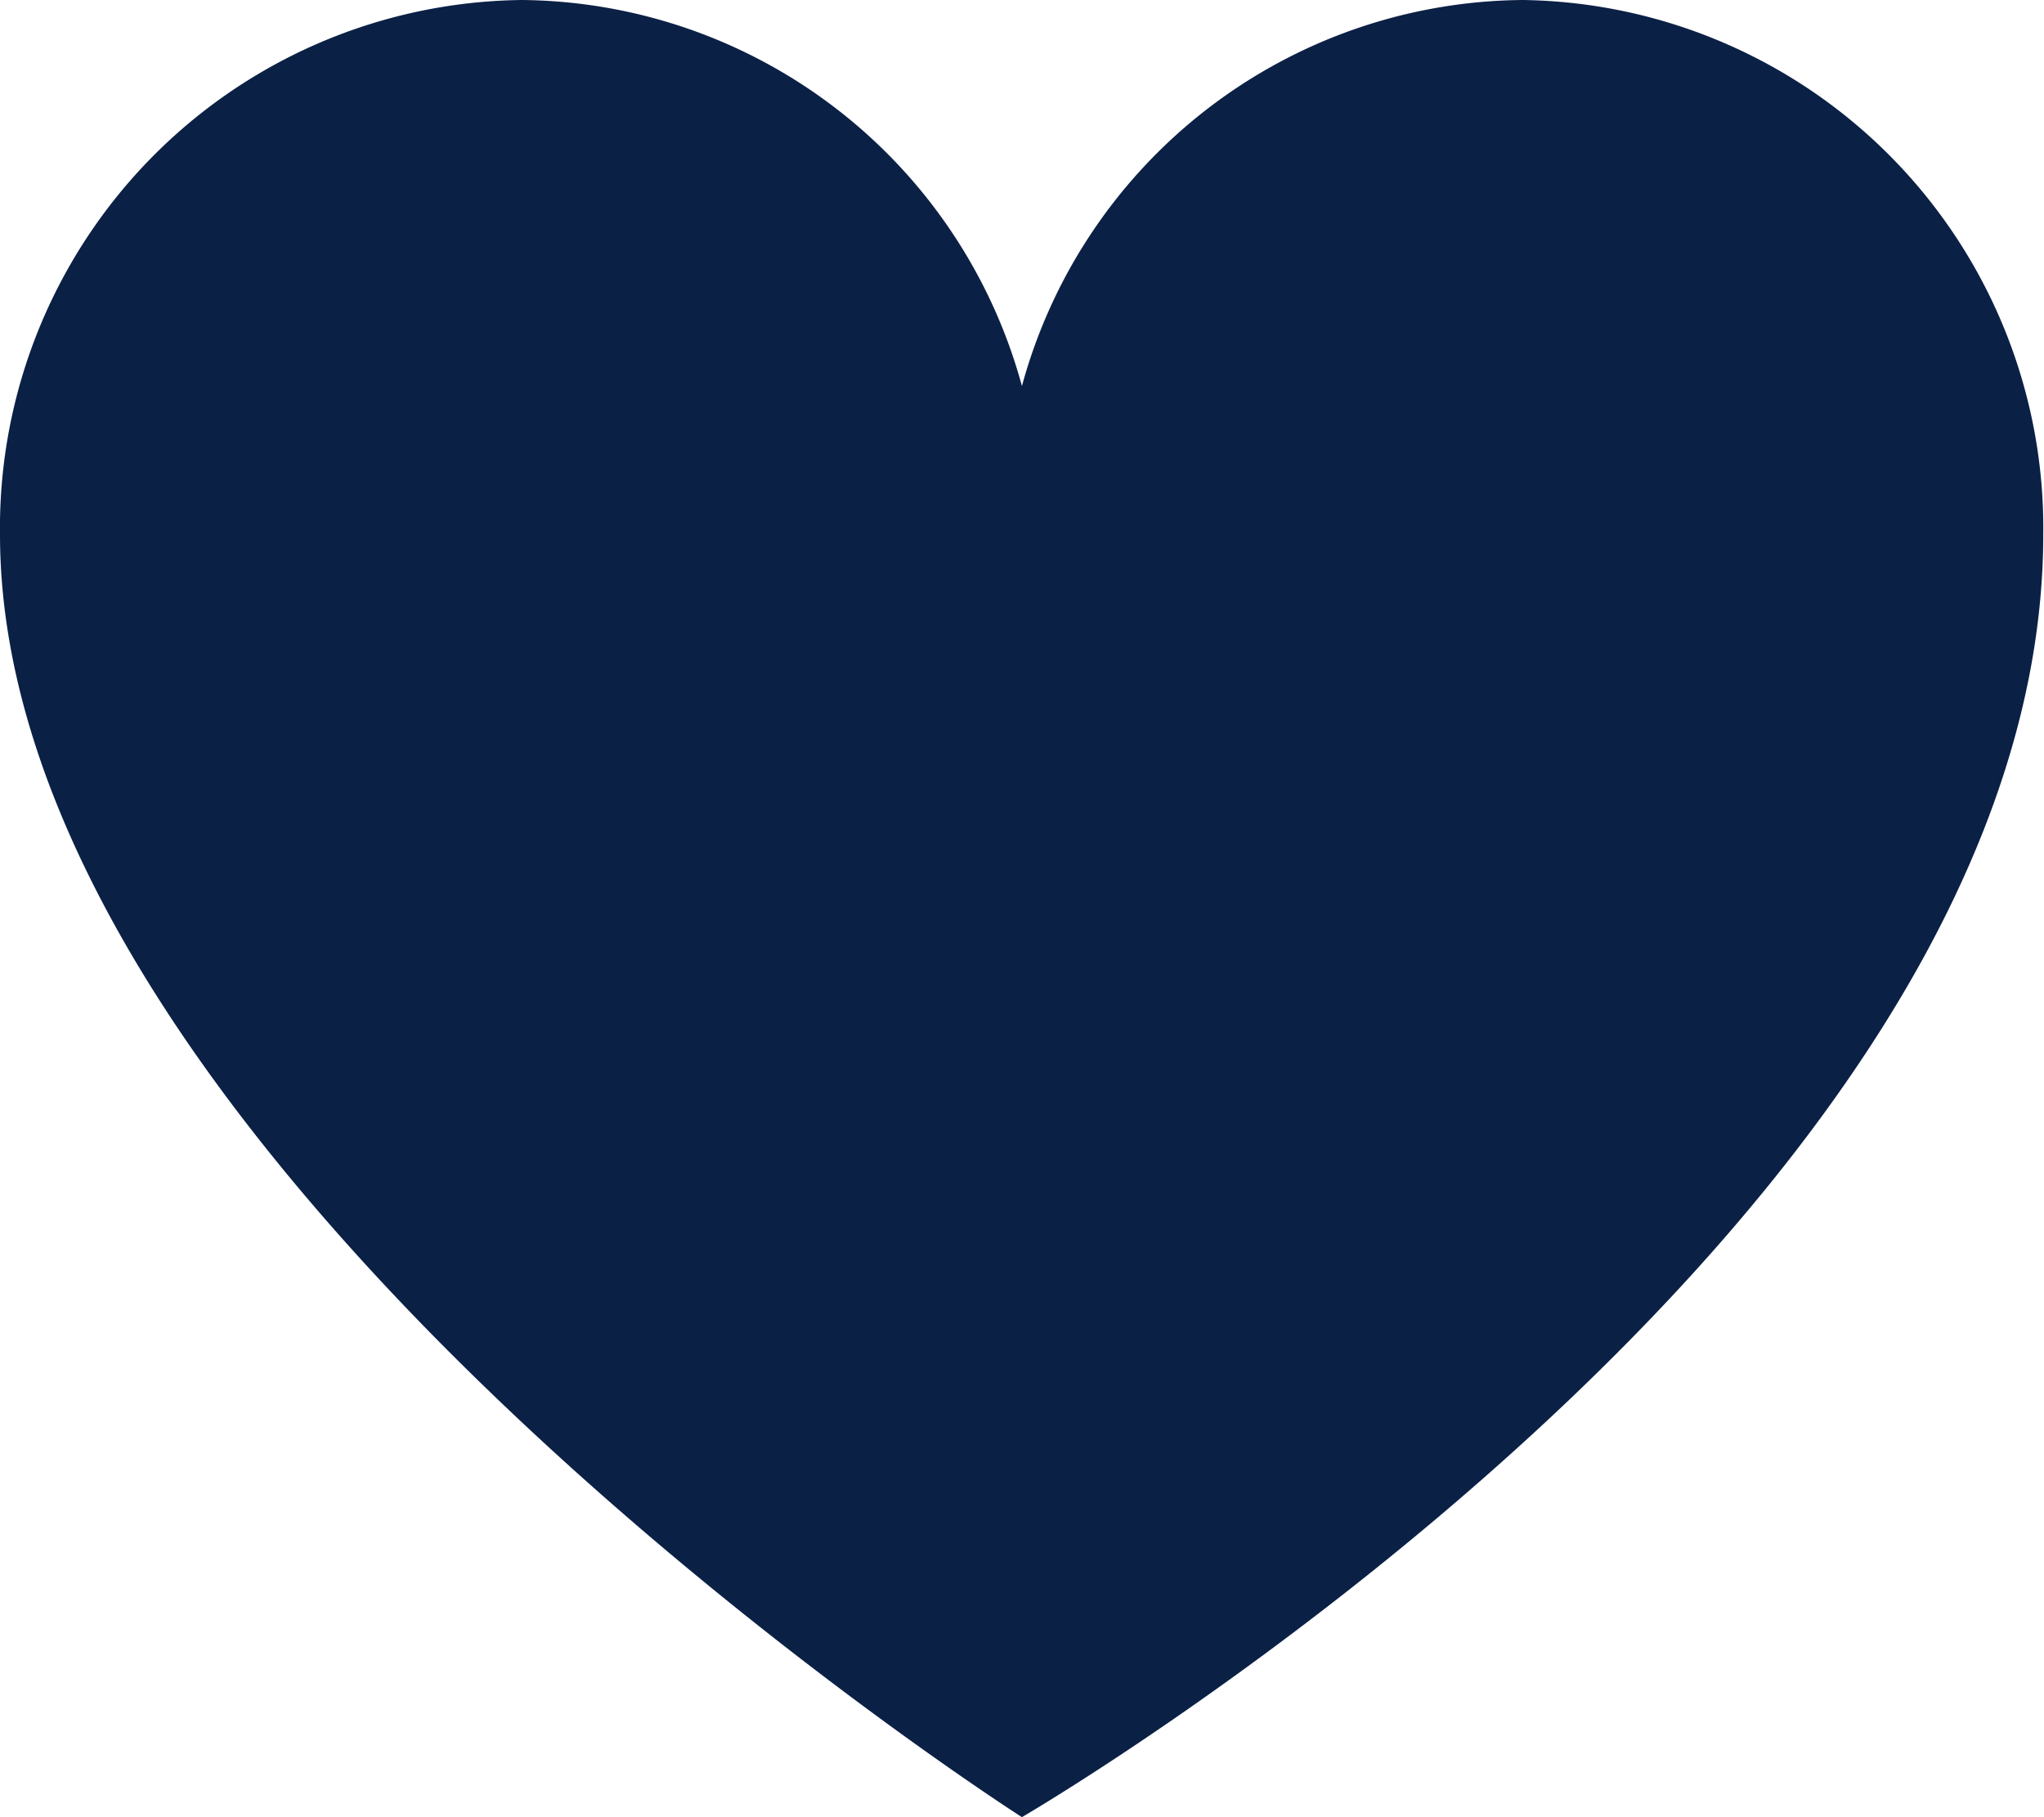
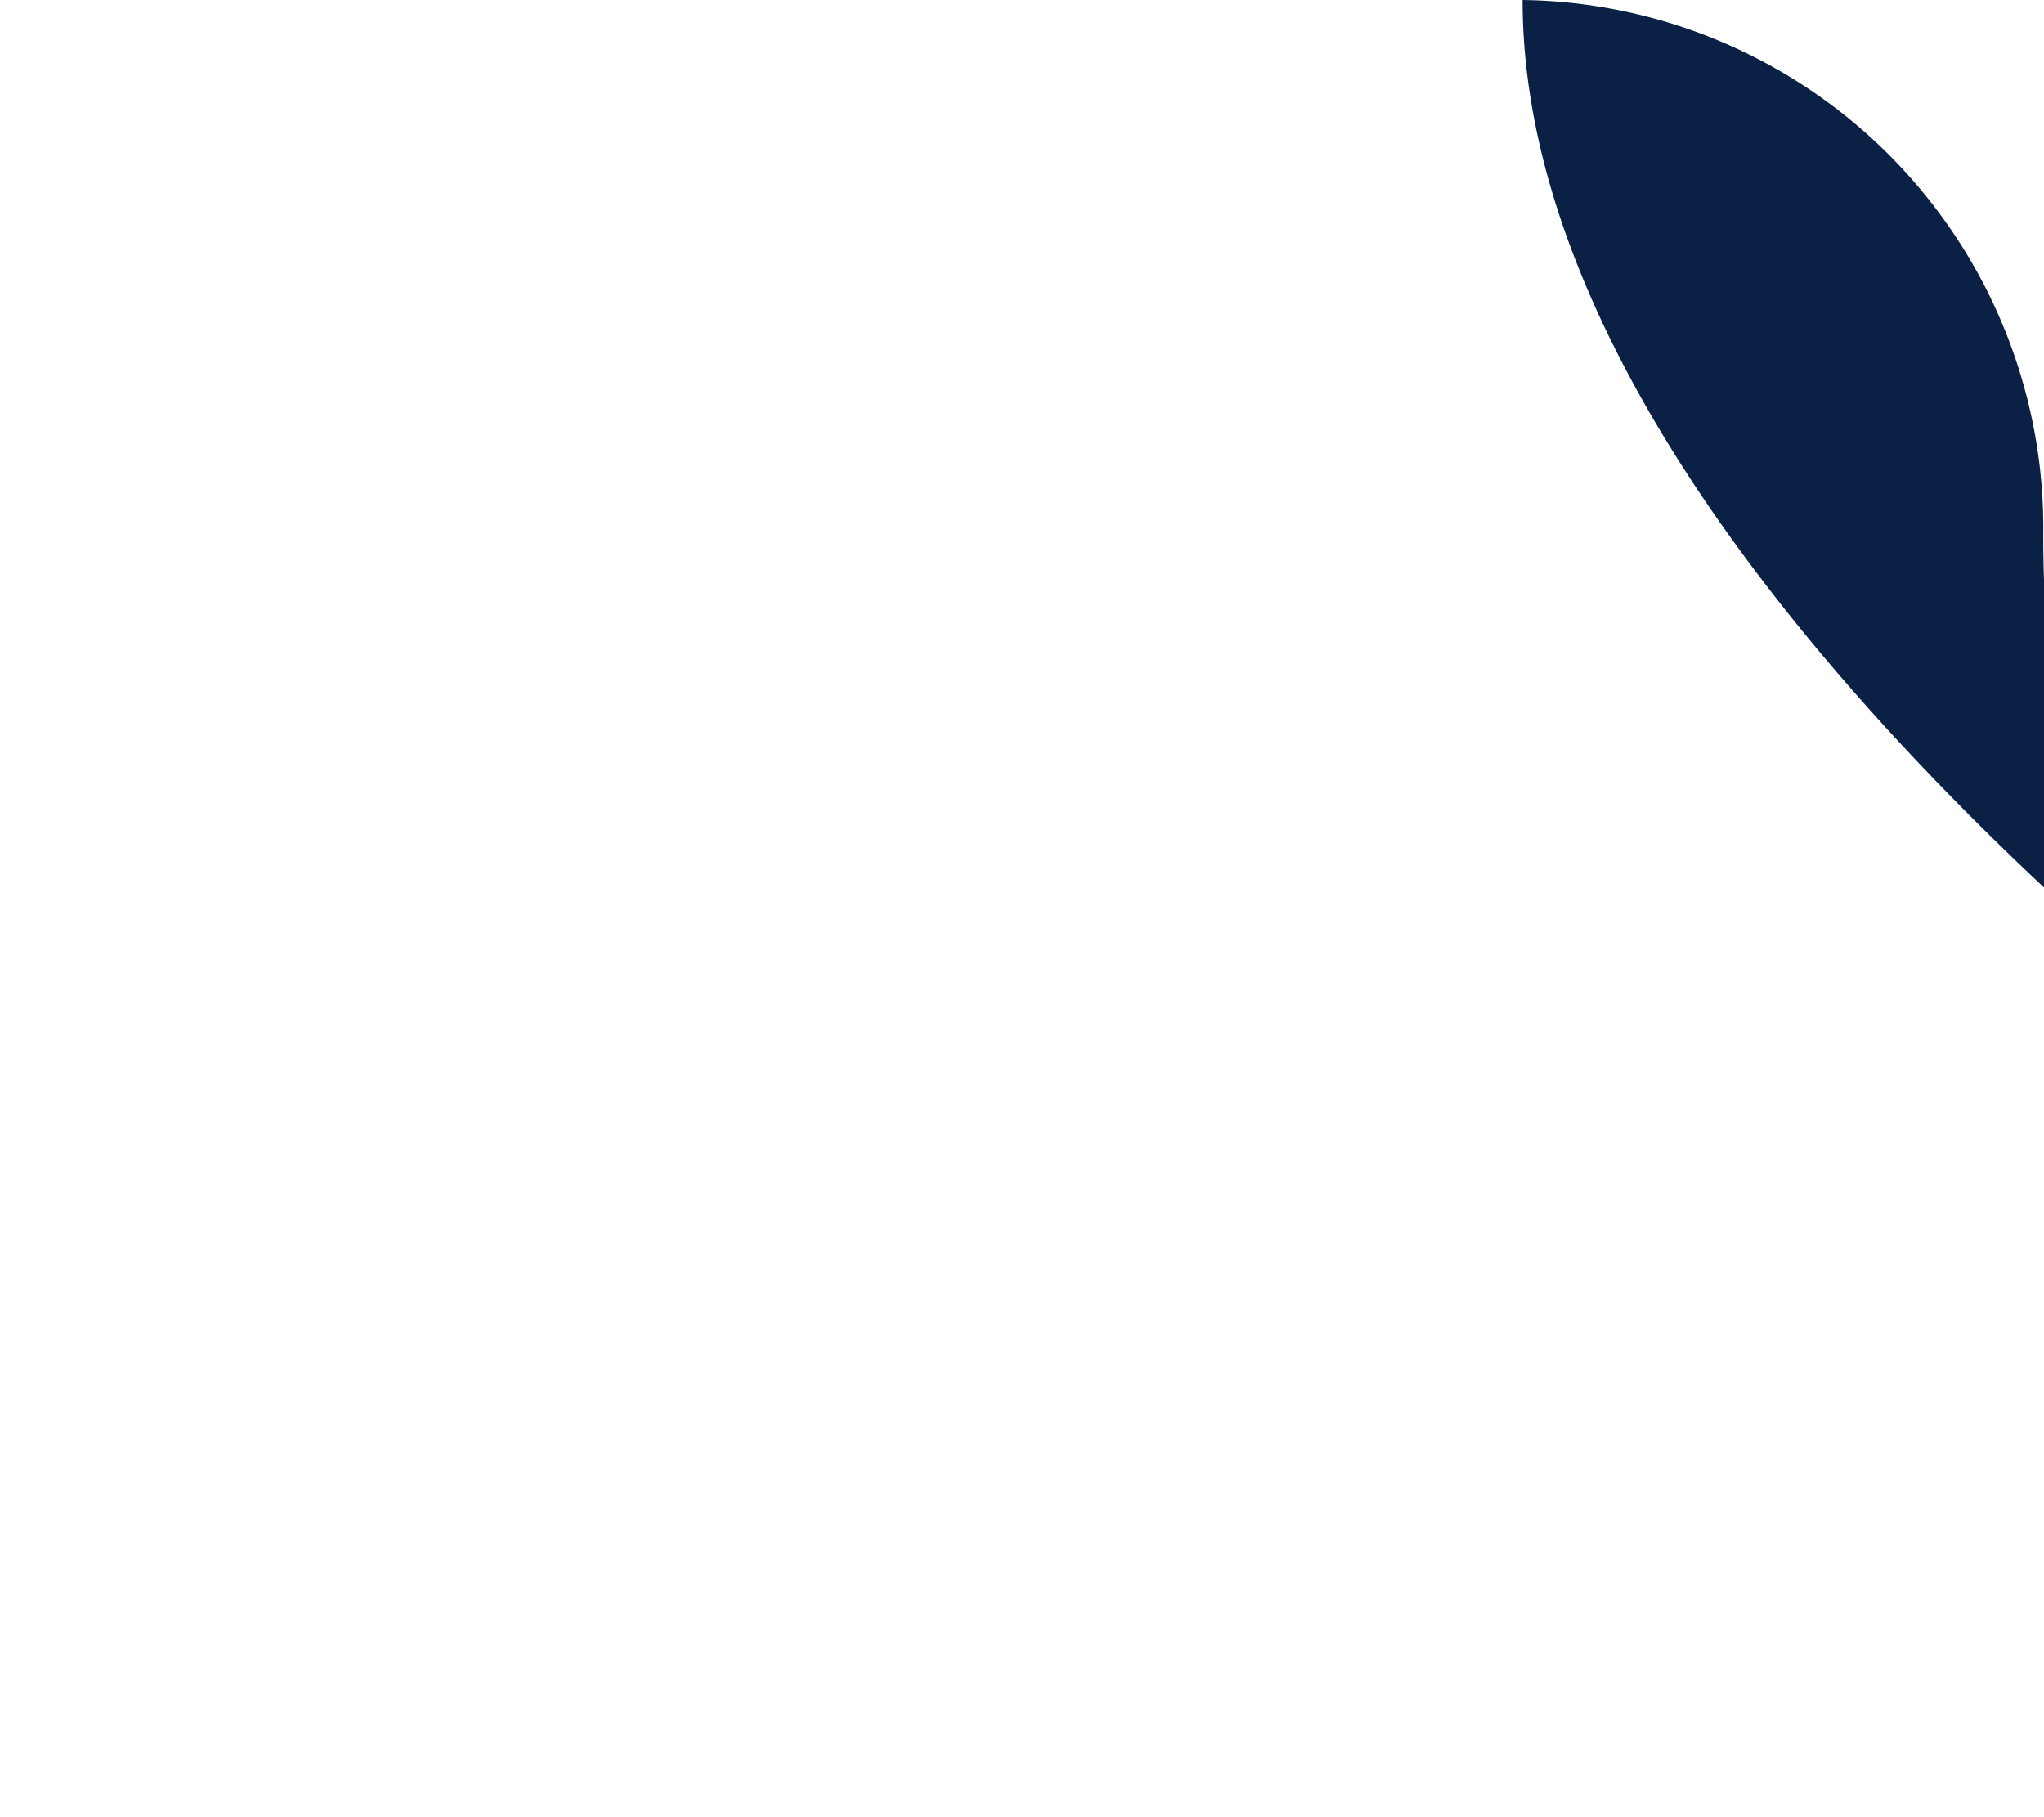
<svg xmlns="http://www.w3.org/2000/svg" width="13.705" height="12.182" viewBox="0 0 13.705 12.182">
-   <path d="M10.209,0A3.509,3.509,0,0,0,6.852,2.588,3.508,3.508,0,0,0,3.5,0,3.539,3.539,0,0,0,0,3.582c0,4.224,6.852,8.6,6.852,8.6S13.7,8.2,13.7,3.582A3.539,3.539,0,0,0,10.209,0" fill="#0b2045" />
+   <path d="M10.209,0c0,4.224,6.852,8.6,6.852,8.6S13.7,8.2,13.7,3.582A3.539,3.539,0,0,0,10.209,0" fill="#0b2045" />
</svg>